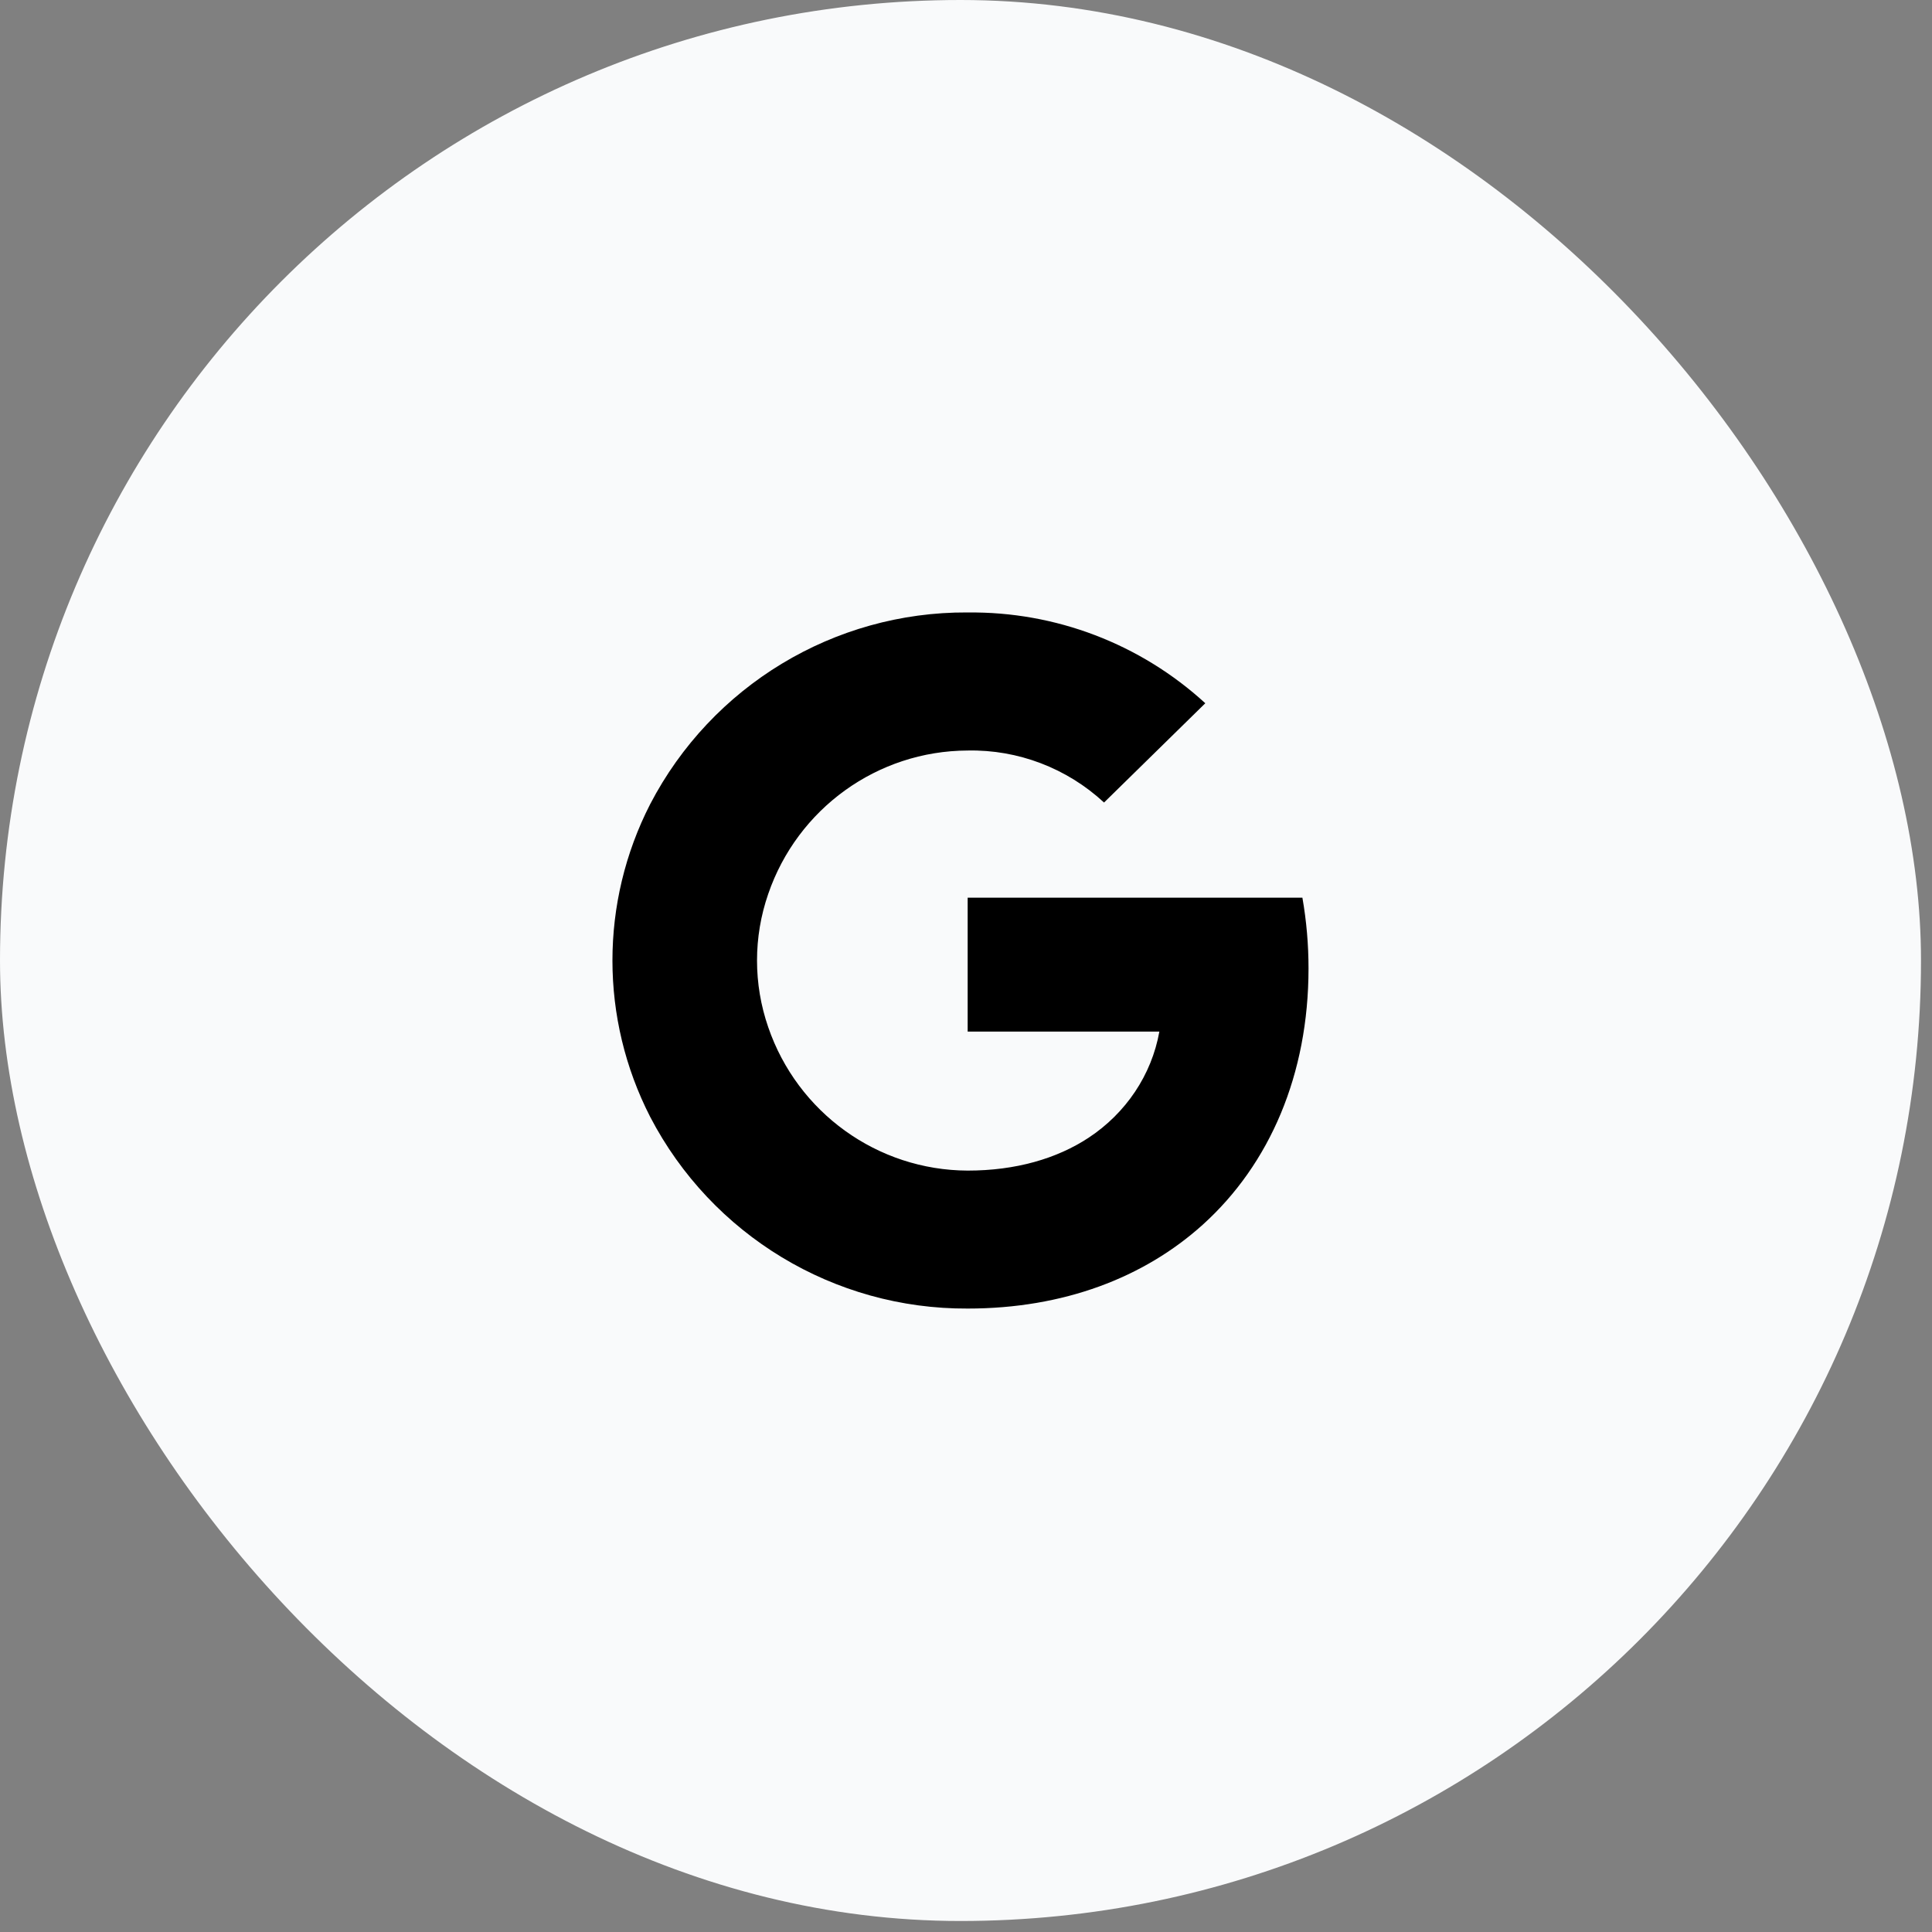
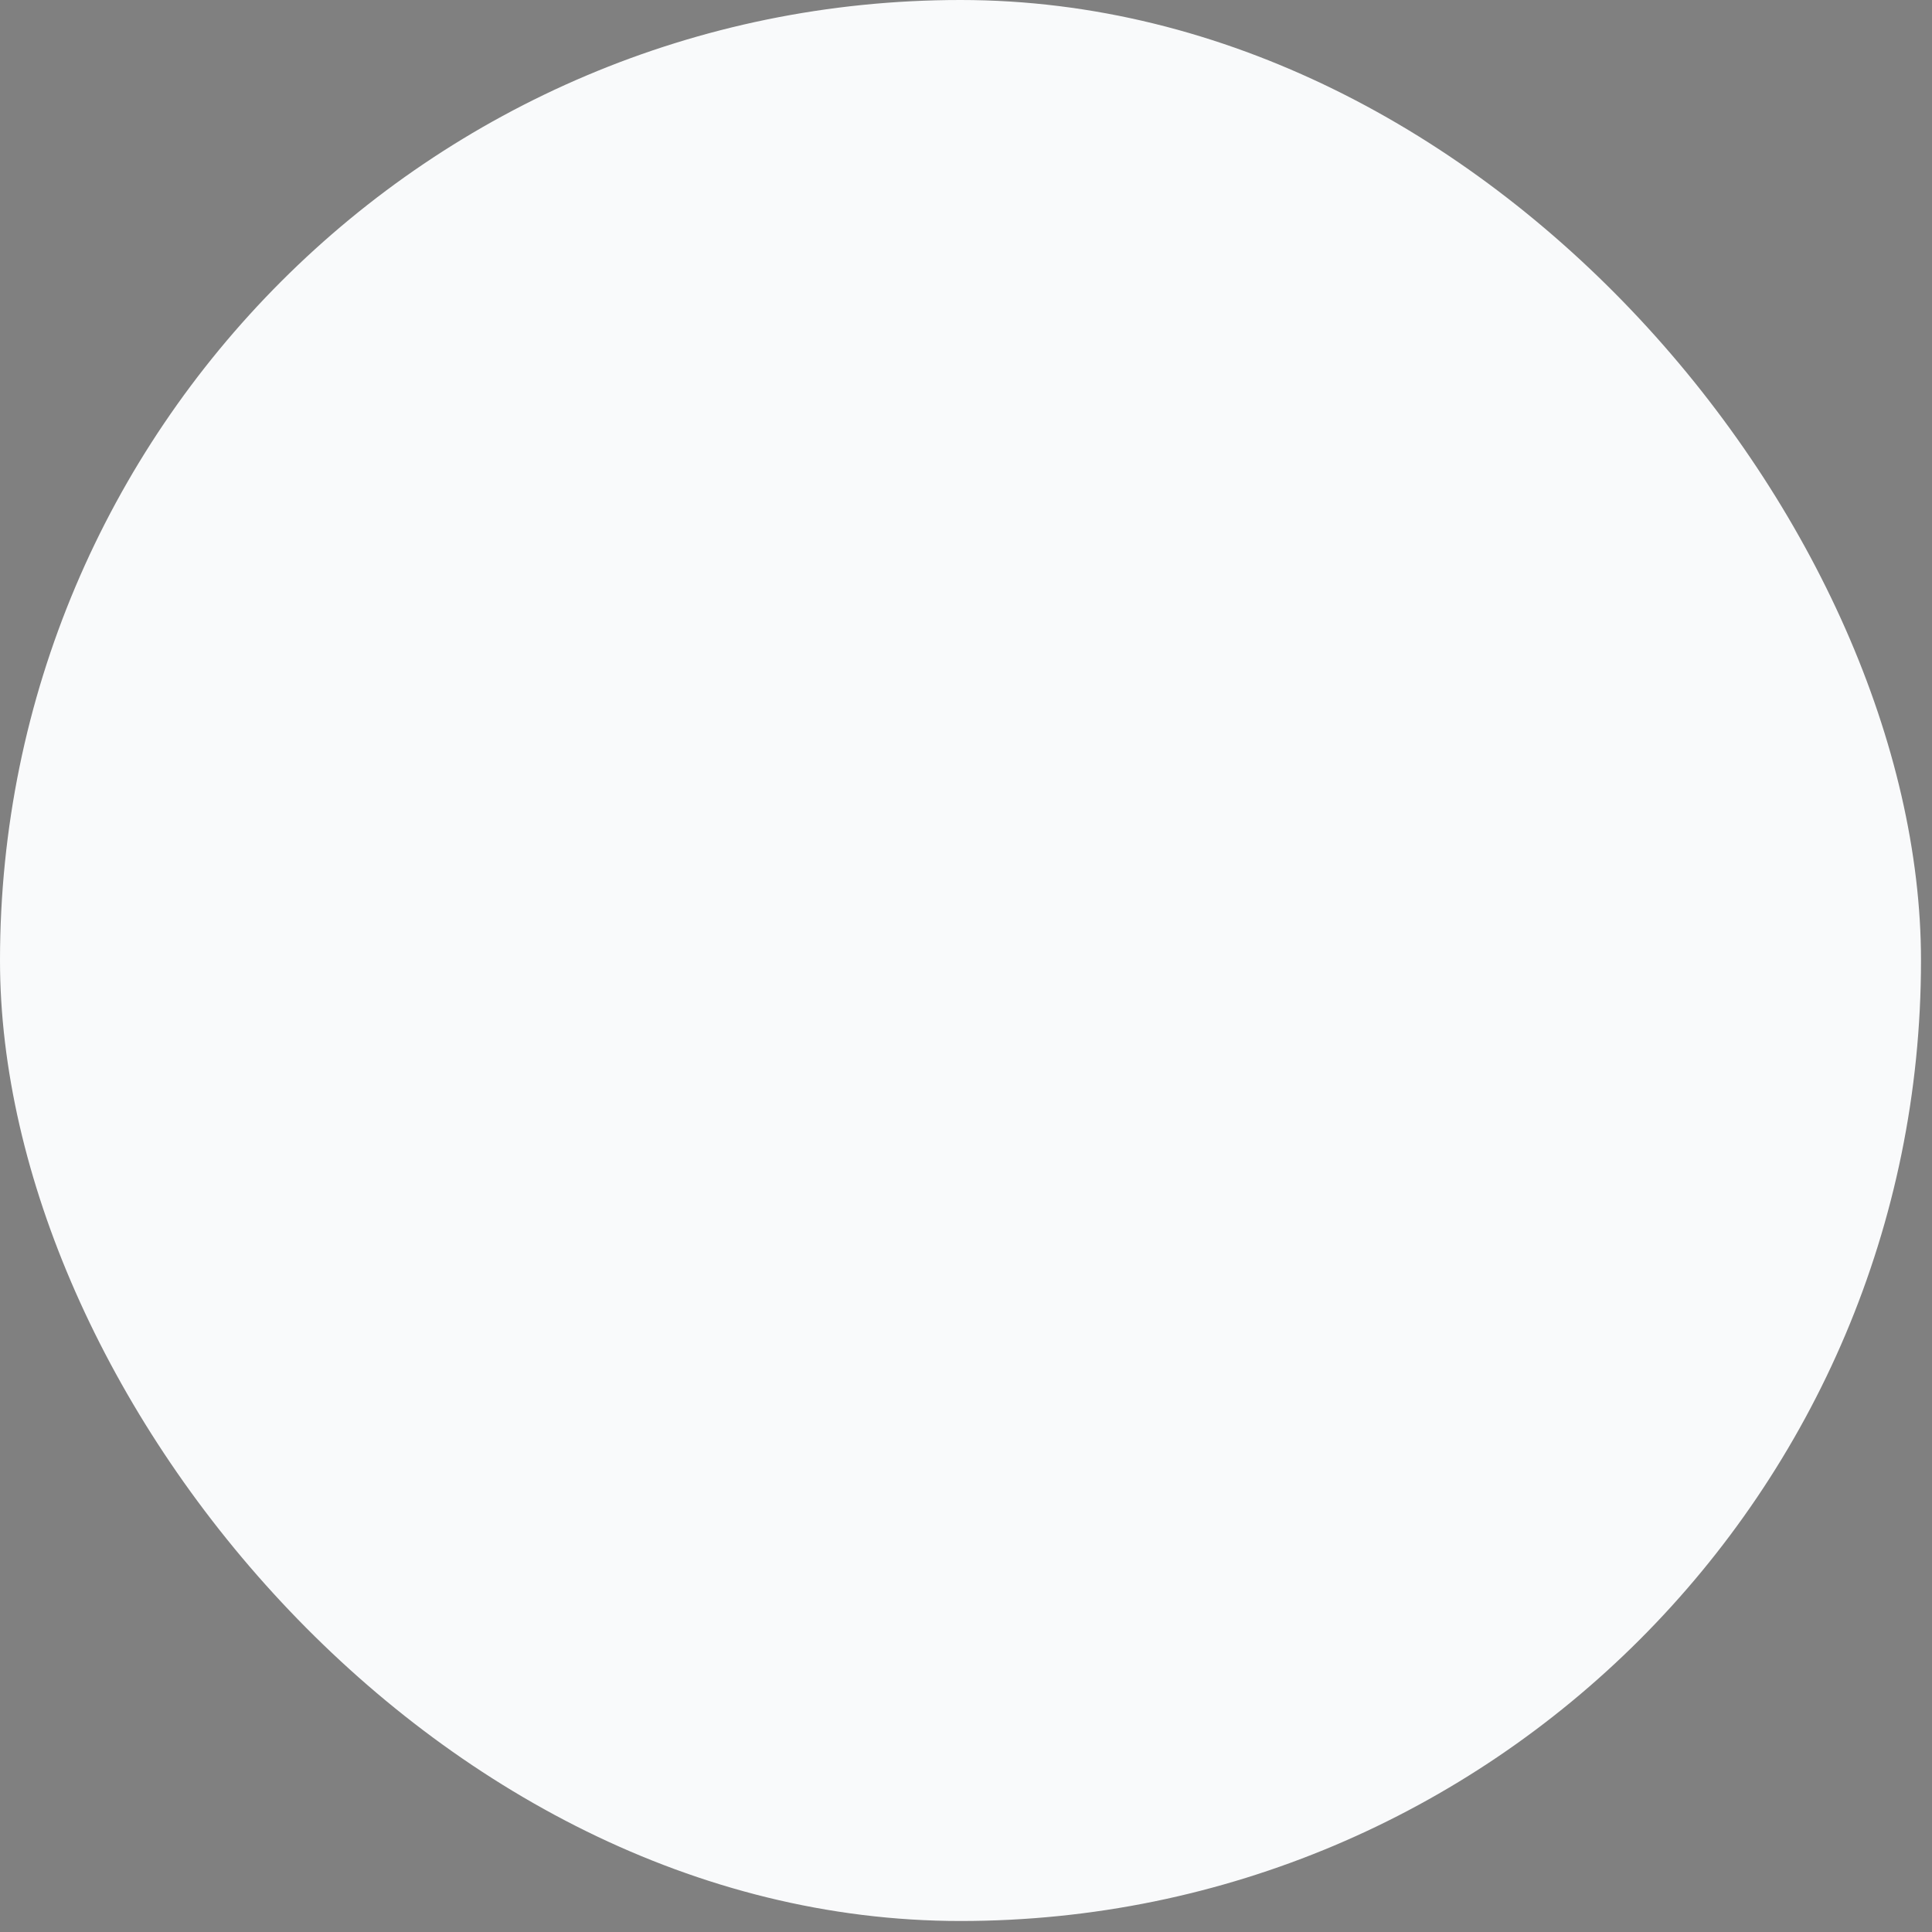
<svg xmlns="http://www.w3.org/2000/svg" fill="none" height="100%" overflow="visible" preserveAspectRatio="none" style="display: block;" viewBox="0 0 49 49" width="100%">
  <rect x="0" y="0" width="49" height="49" fill="#808080" stroke="none" />
  <g id="Frame 14463">
    <rect fill="#F9FAFB" height="48.721" rx="24.36" width="48.721" />
-     <path d="M30.569 17.836C28.922 16.327 26.768 15.508 24.543 15.534L24.532 15.533C21.154 15.516 18.051 17.395 16.49 20.395C15.214 22.887 15.214 25.835 16.49 28.326C18.051 31.326 21.154 33.205 24.542 33.188C26.973 33.188 29.015 32.405 30.506 31.06C32.204 29.526 33.187 27.25 33.187 24.561C33.187 23.958 33.136 23.362 33.032 22.768H24.542V26.164H29.404C29.207 27.268 28.552 28.233 27.612 28.854C26.802 29.388 25.758 29.689 24.543 29.689C22.251 29.681 20.226 28.215 19.484 26.052C19.105 24.956 19.105 23.766 19.484 22.672C20.226 20.509 22.251 19.043 24.543 19.035C25.819 19.008 27.061 19.483 28.001 20.354L30.569 17.836Z" fill="black" id="Vector" />
  </g>
</svg>